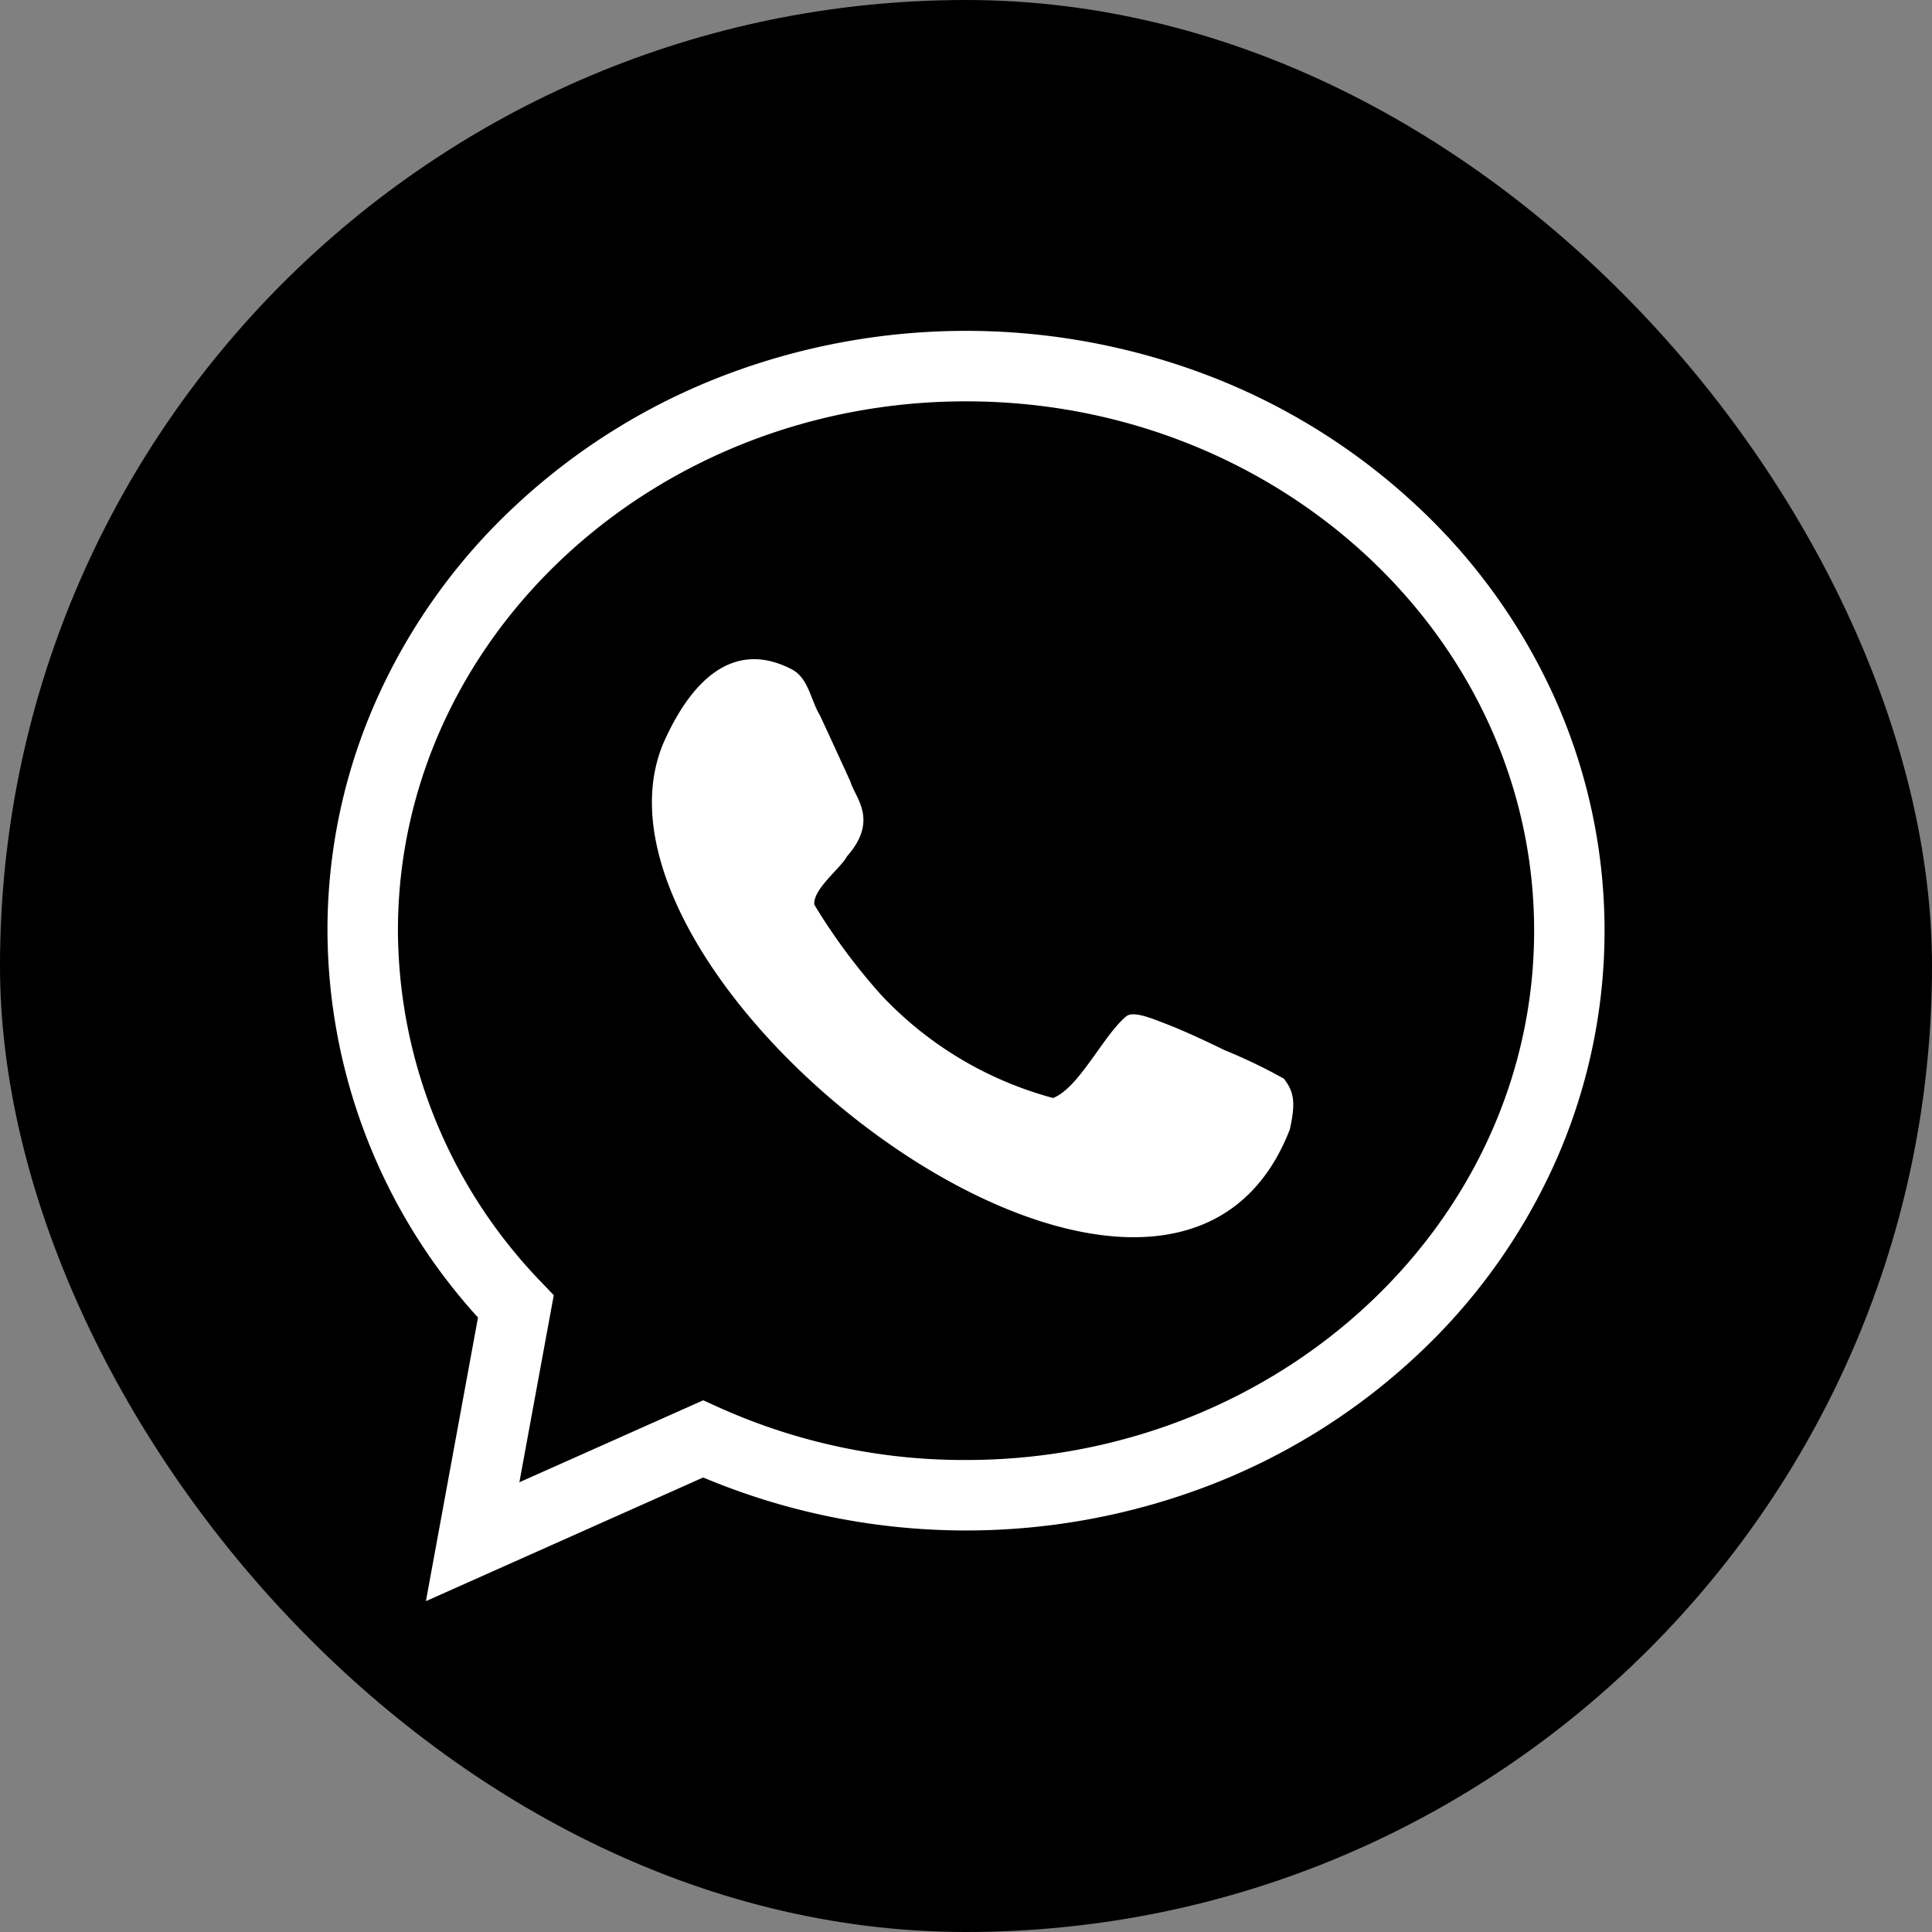
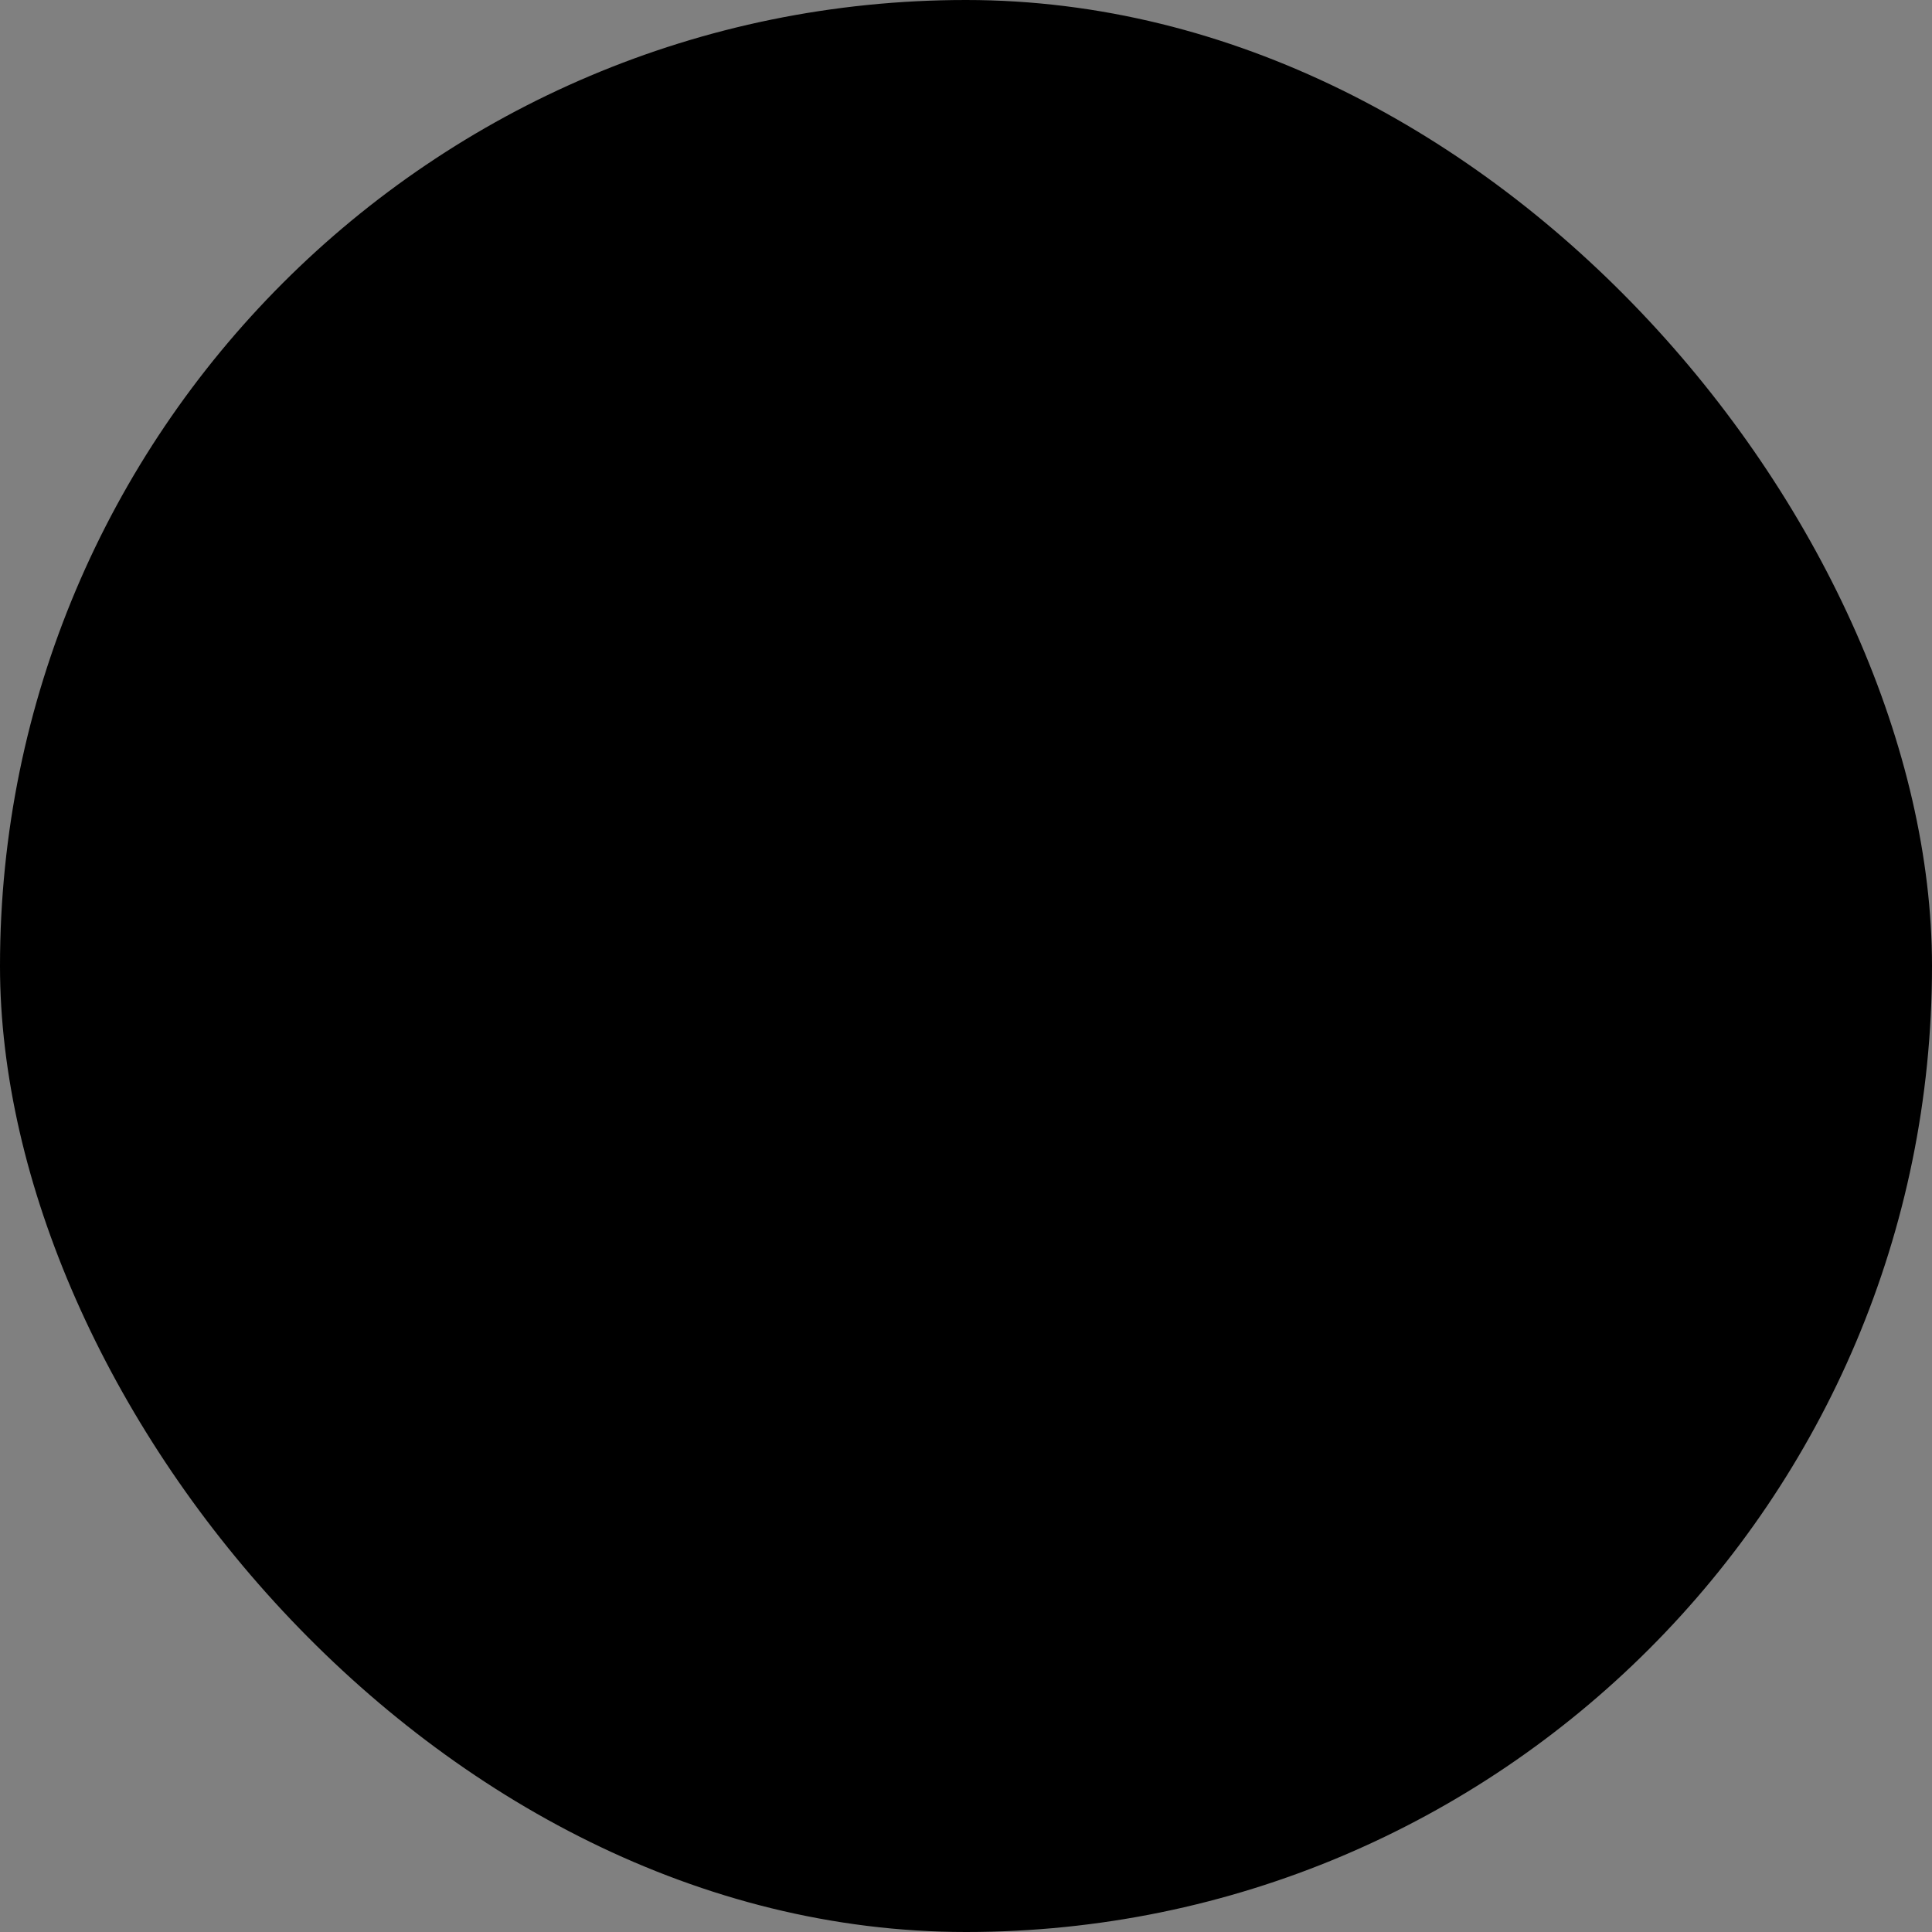
<svg xmlns="http://www.w3.org/2000/svg" width="64.554" height="64.554" viewBox="0 0 64.554 64.554">
  <rect x="0" y="0" width="64.554" height="64.554" fill="#808080" stroke="none" />
  <g id="组_13" data-name="组 13" transform="translate(-1070.08 -1532.01)">
    <rect id="矩形_11" data-name="矩形 11" width="64.554" height="64.554" rx="32.277" transform="translate(1070.08 1532.01)" />
    <g id="组_12" data-name="组 12">
      <g id="组_11" data-name="组 11">
-         <path id="路径_7" data-name="路径 7" d="M1084.311,1585.509l1.74-9.477a19.294,19.294,0,0,1-5.029-12.925,18.89,18.89,0,0,1,1.688-7.828,19.959,19.959,0,0,1,4.589-6.371,21.39,21.39,0,0,1,6.778-4.278,22.685,22.685,0,0,1,16.56,0,21.4,21.4,0,0,1,6.779,4.278,19.954,19.954,0,0,1,4.588,6.371,18.983,18.983,0,0,1,0,15.655,19.945,19.945,0,0,1-4.588,6.371,21.4,21.4,0,0,1-6.779,4.278,22.67,22.67,0,0,1-17.061-.206Zm18.046-40.089c-10.466,0-18.981,7.934-18.981,17.687a16.99,16.99,0,0,0,4.792,11.745l.415.434-1.149,6.251,6.143-2.739.482.219a19.931,19.931,0,0,0,8.3,1.776c10.466,0,18.981-7.934,18.981-17.686S1112.823,1545.42,1102.357,1545.42Z" fill="#fff" />
-       </g>
-       <path id="路径_8" data-name="路径 8" d="M1112.98,1568.053a17.64,17.64,0,0,0-1.981-.953c-.911-.446-1.569-.732-2.044-.912-.3-.111-.994-.419-1.241-.222-.767.632-1.581,2.4-2.448,2.731a12.209,12.209,0,0,1-5.718-3.415,19.974,19.974,0,0,1-2.26-3.046c-.045-.523.885-1.217,1.091-1.611,1.082-1.222.26-1.976.12-2.49-.24-.526-.665-1.455-1.027-2.232-.309-.508-.378-1.248-.947-1.534-2.375-1.223-3.728,1.218-4.288,2.492-3.355,8.084,16.834,23.492,20.94,12.886C1113.385,1568.82,1113.305,1568.48,1112.98,1568.053Z" fill="#fff" />
+         </g>
    </g>
  </g>
</svg>